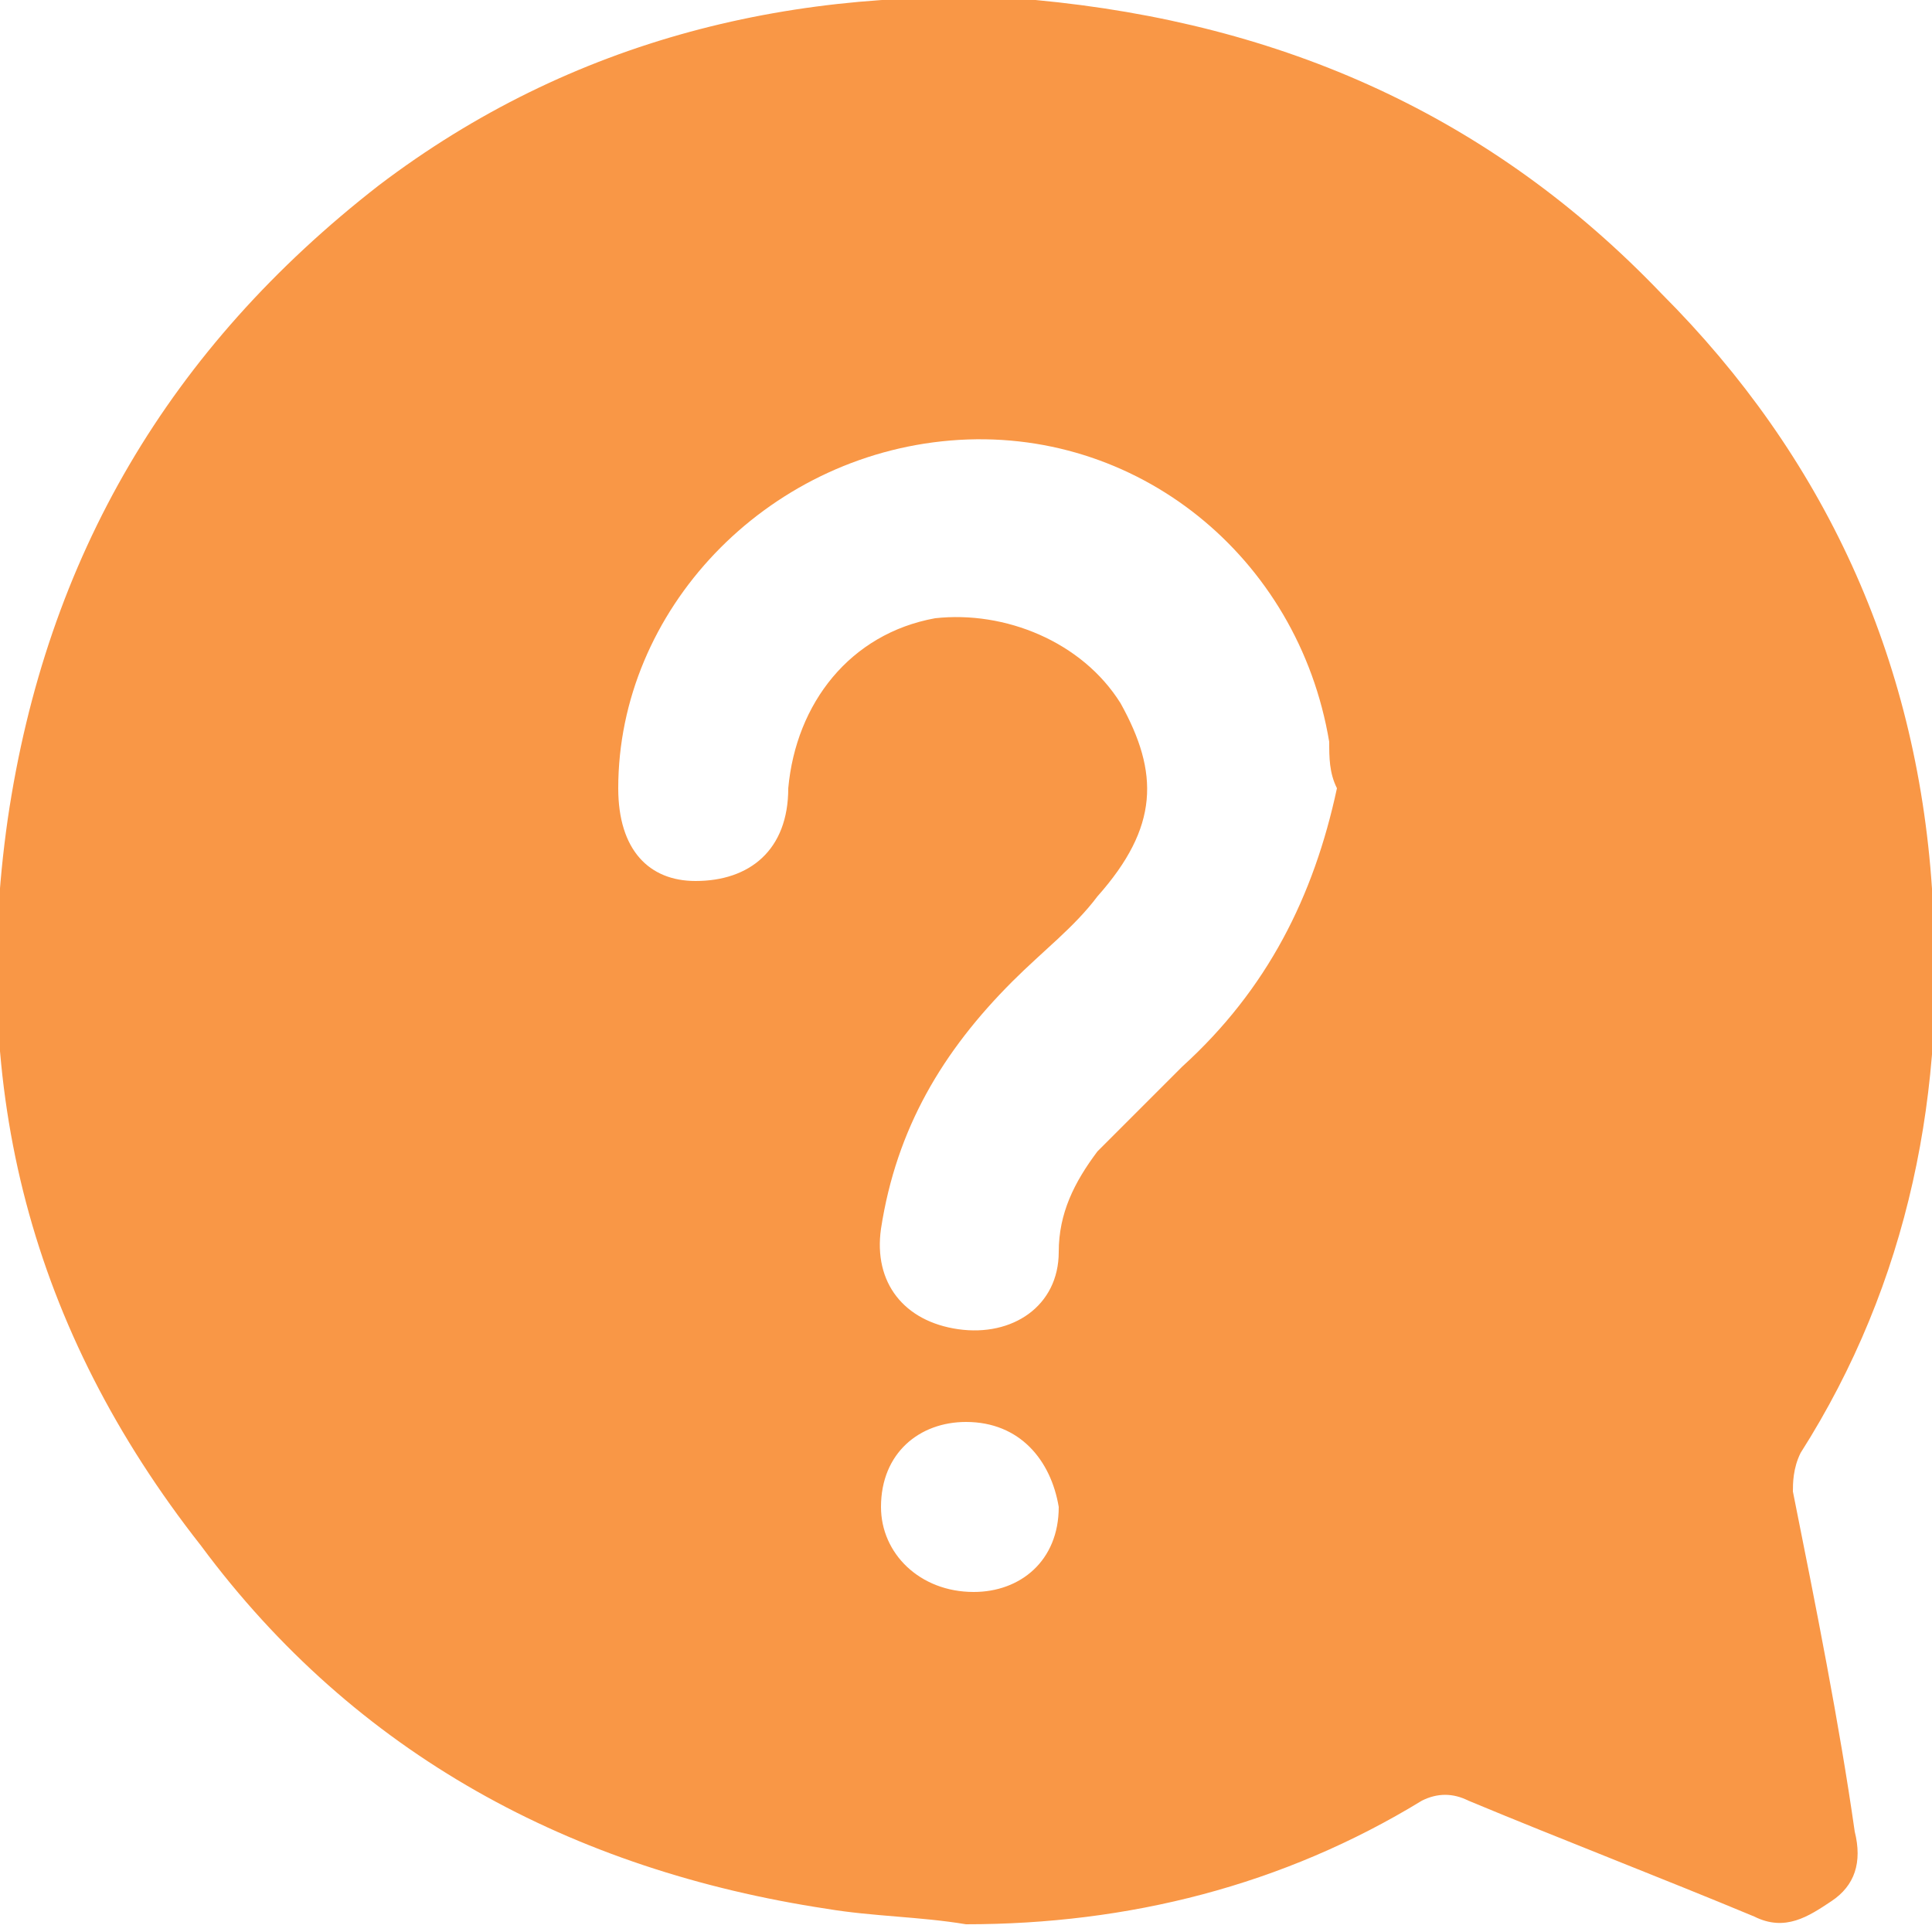
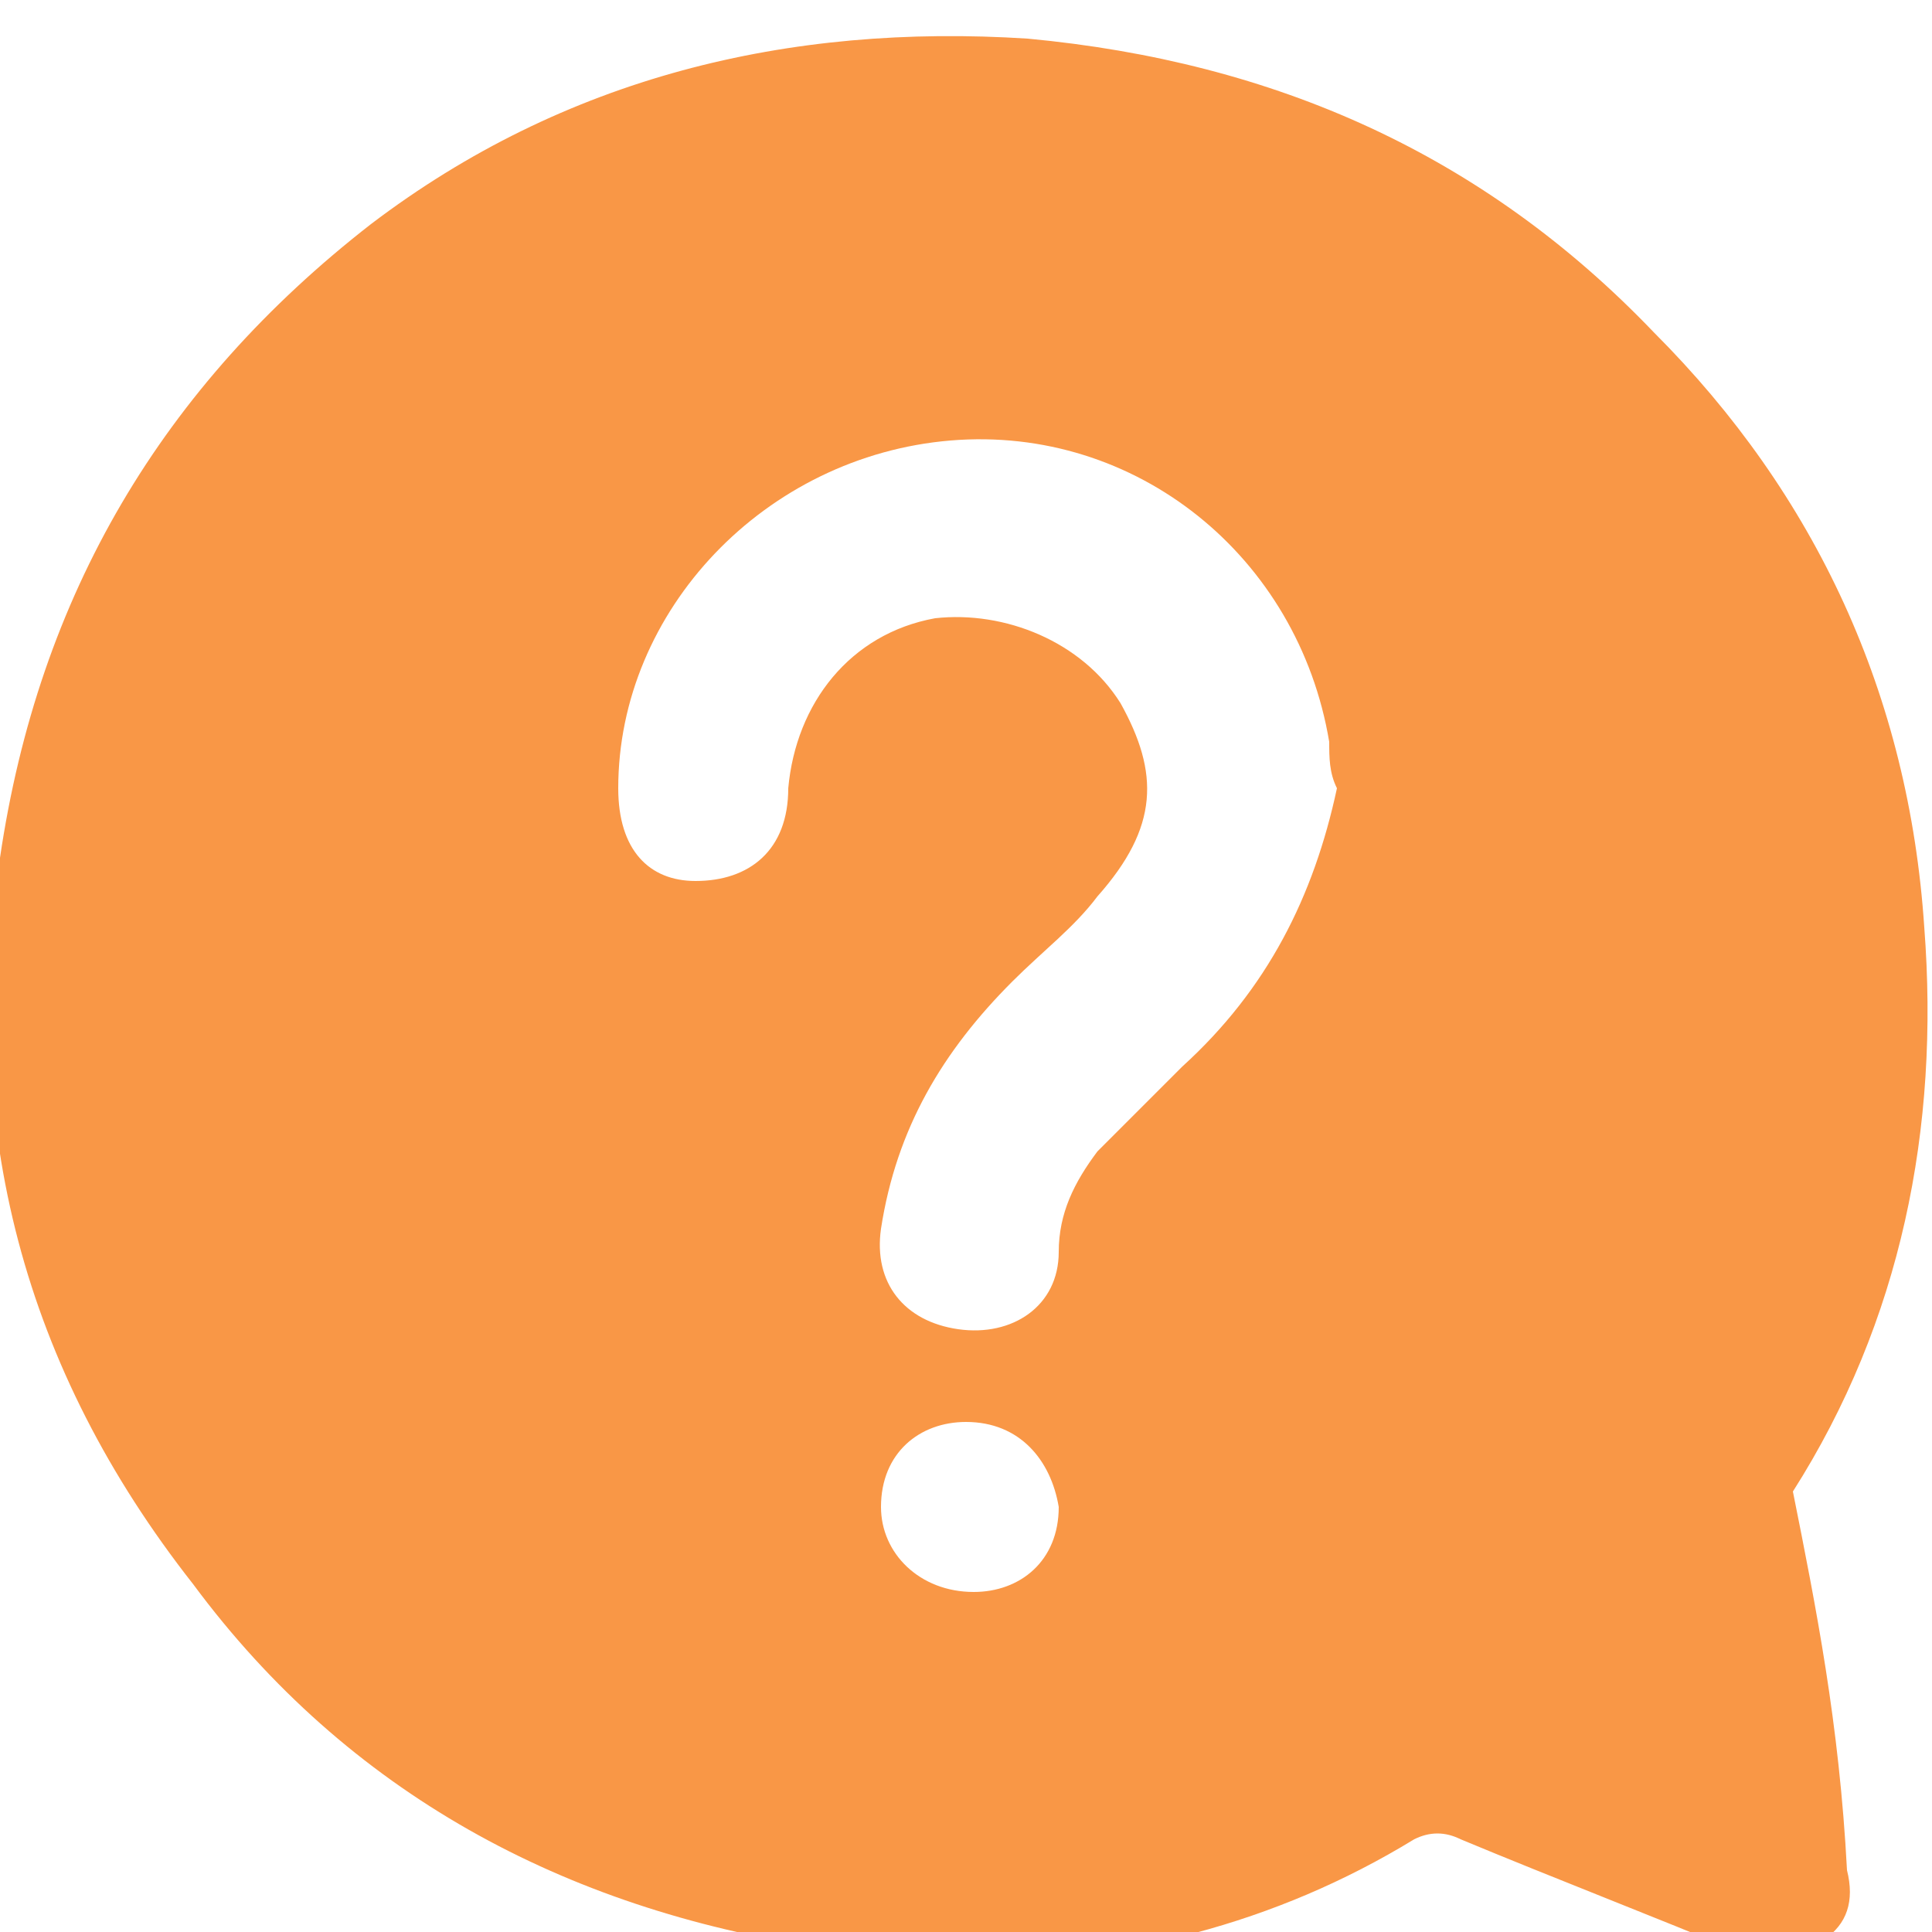
<svg xmlns="http://www.w3.org/2000/svg" version="1.1" id="Layer_1" x="0px" y="0px" viewBox="0 0 25 25" style="enable-background:new 0 0 25 25;" xml:space="preserve">
  <style type="text/css">
	.st0{fill:#F99746;}
</style>
-   <path class="st0" d="M23.2,19.3c0-0.1,0-0.3,0.1-0.5c1.4-2.2,1.9-4.7,1.7-7.3c-0.2-3-1.4-5.6-3.5-7.7c-2.2-2.3-4.9-3.5-8.1-3.8  c-3.1-0.2-6,0.5-8.5,2.4c-2.7,2.1-4.3,4.8-4.8,8.2c-0.5,3.5,0.3,6.6,2.5,9.4c2,2.7,4.8,4.2,8.1,4.7c0.6,0.1,1.2,0.1,1.8,0.2  c2.1,0,4.1-0.5,5.9-1.6c0.2-0.1,0.4-0.1,0.6,0c1.2,0.5,2.5,1,3.7,1.5c0.4,0.2,0.7,0,1-0.2c0.3-0.2,0.4-0.5,0.3-0.9  C23.8,22.3,23.5,20.8,23.2,19.3z M12.6,20.6c-0.7,0-1.2-0.5-1.2-1.1c0-0.7,0.5-1.1,1.1-1.1c0.7,0,1.1,0.5,1.2,1.1  C13.7,20.2,13.2,20.6,12.6,20.6z M15.3,13.8c-0.4,0.4-0.8,0.8-1.1,1.1c-0.3,0.4-0.5,0.8-0.5,1.3c0,0.7-0.6,1.1-1.3,1  c-0.7-0.1-1.1-0.6-1-1.3c0.2-1.3,0.8-2.3,1.7-3.2c0.4-0.4,0.8-0.7,1.1-1.1C15,10.7,15,10,14.5,9.1c-0.5-0.8-1.5-1.2-2.4-1.1  c-1.1,0.2-1.8,1.1-1.9,2.2c0,0.8-0.5,1.2-1.2,1.2C8.4,11.4,8,11,8,10.2c0-2.3,1.9-4.3,4.3-4.5c2.4-0.2,4.5,1.5,4.9,3.9  c0,0.2,0,0.4,0.1,0.6C17,11.6,16.4,12.8,15.3,13.8z" />
+   <path class="st0" d="M23.2,19.3c1.4-2.2,1.9-4.7,1.7-7.3c-0.2-3-1.4-5.6-3.5-7.7c-2.2-2.3-4.9-3.5-8.1-3.8  c-3.1-0.2-6,0.5-8.5,2.4c-2.7,2.1-4.3,4.8-4.8,8.2c-0.5,3.5,0.3,6.6,2.5,9.4c2,2.7,4.8,4.2,8.1,4.7c0.6,0.1,1.2,0.1,1.8,0.2  c2.1,0,4.1-0.5,5.9-1.6c0.2-0.1,0.4-0.1,0.6,0c1.2,0.5,2.5,1,3.7,1.5c0.4,0.2,0.7,0,1-0.2c0.3-0.2,0.4-0.5,0.3-0.9  C23.8,22.3,23.5,20.8,23.2,19.3z M12.6,20.6c-0.7,0-1.2-0.5-1.2-1.1c0-0.7,0.5-1.1,1.1-1.1c0.7,0,1.1,0.5,1.2,1.1  C13.7,20.2,13.2,20.6,12.6,20.6z M15.3,13.8c-0.4,0.4-0.8,0.8-1.1,1.1c-0.3,0.4-0.5,0.8-0.5,1.3c0,0.7-0.6,1.1-1.3,1  c-0.7-0.1-1.1-0.6-1-1.3c0.2-1.3,0.8-2.3,1.7-3.2c0.4-0.4,0.8-0.7,1.1-1.1C15,10.7,15,10,14.5,9.1c-0.5-0.8-1.5-1.2-2.4-1.1  c-1.1,0.2-1.8,1.1-1.9,2.2c0,0.8-0.5,1.2-1.2,1.2C8.4,11.4,8,11,8,10.2c0-2.3,1.9-4.3,4.3-4.5c2.4-0.2,4.5,1.5,4.9,3.9  c0,0.2,0,0.4,0.1,0.6C17,11.6,16.4,12.8,15.3,13.8z" />
</svg>